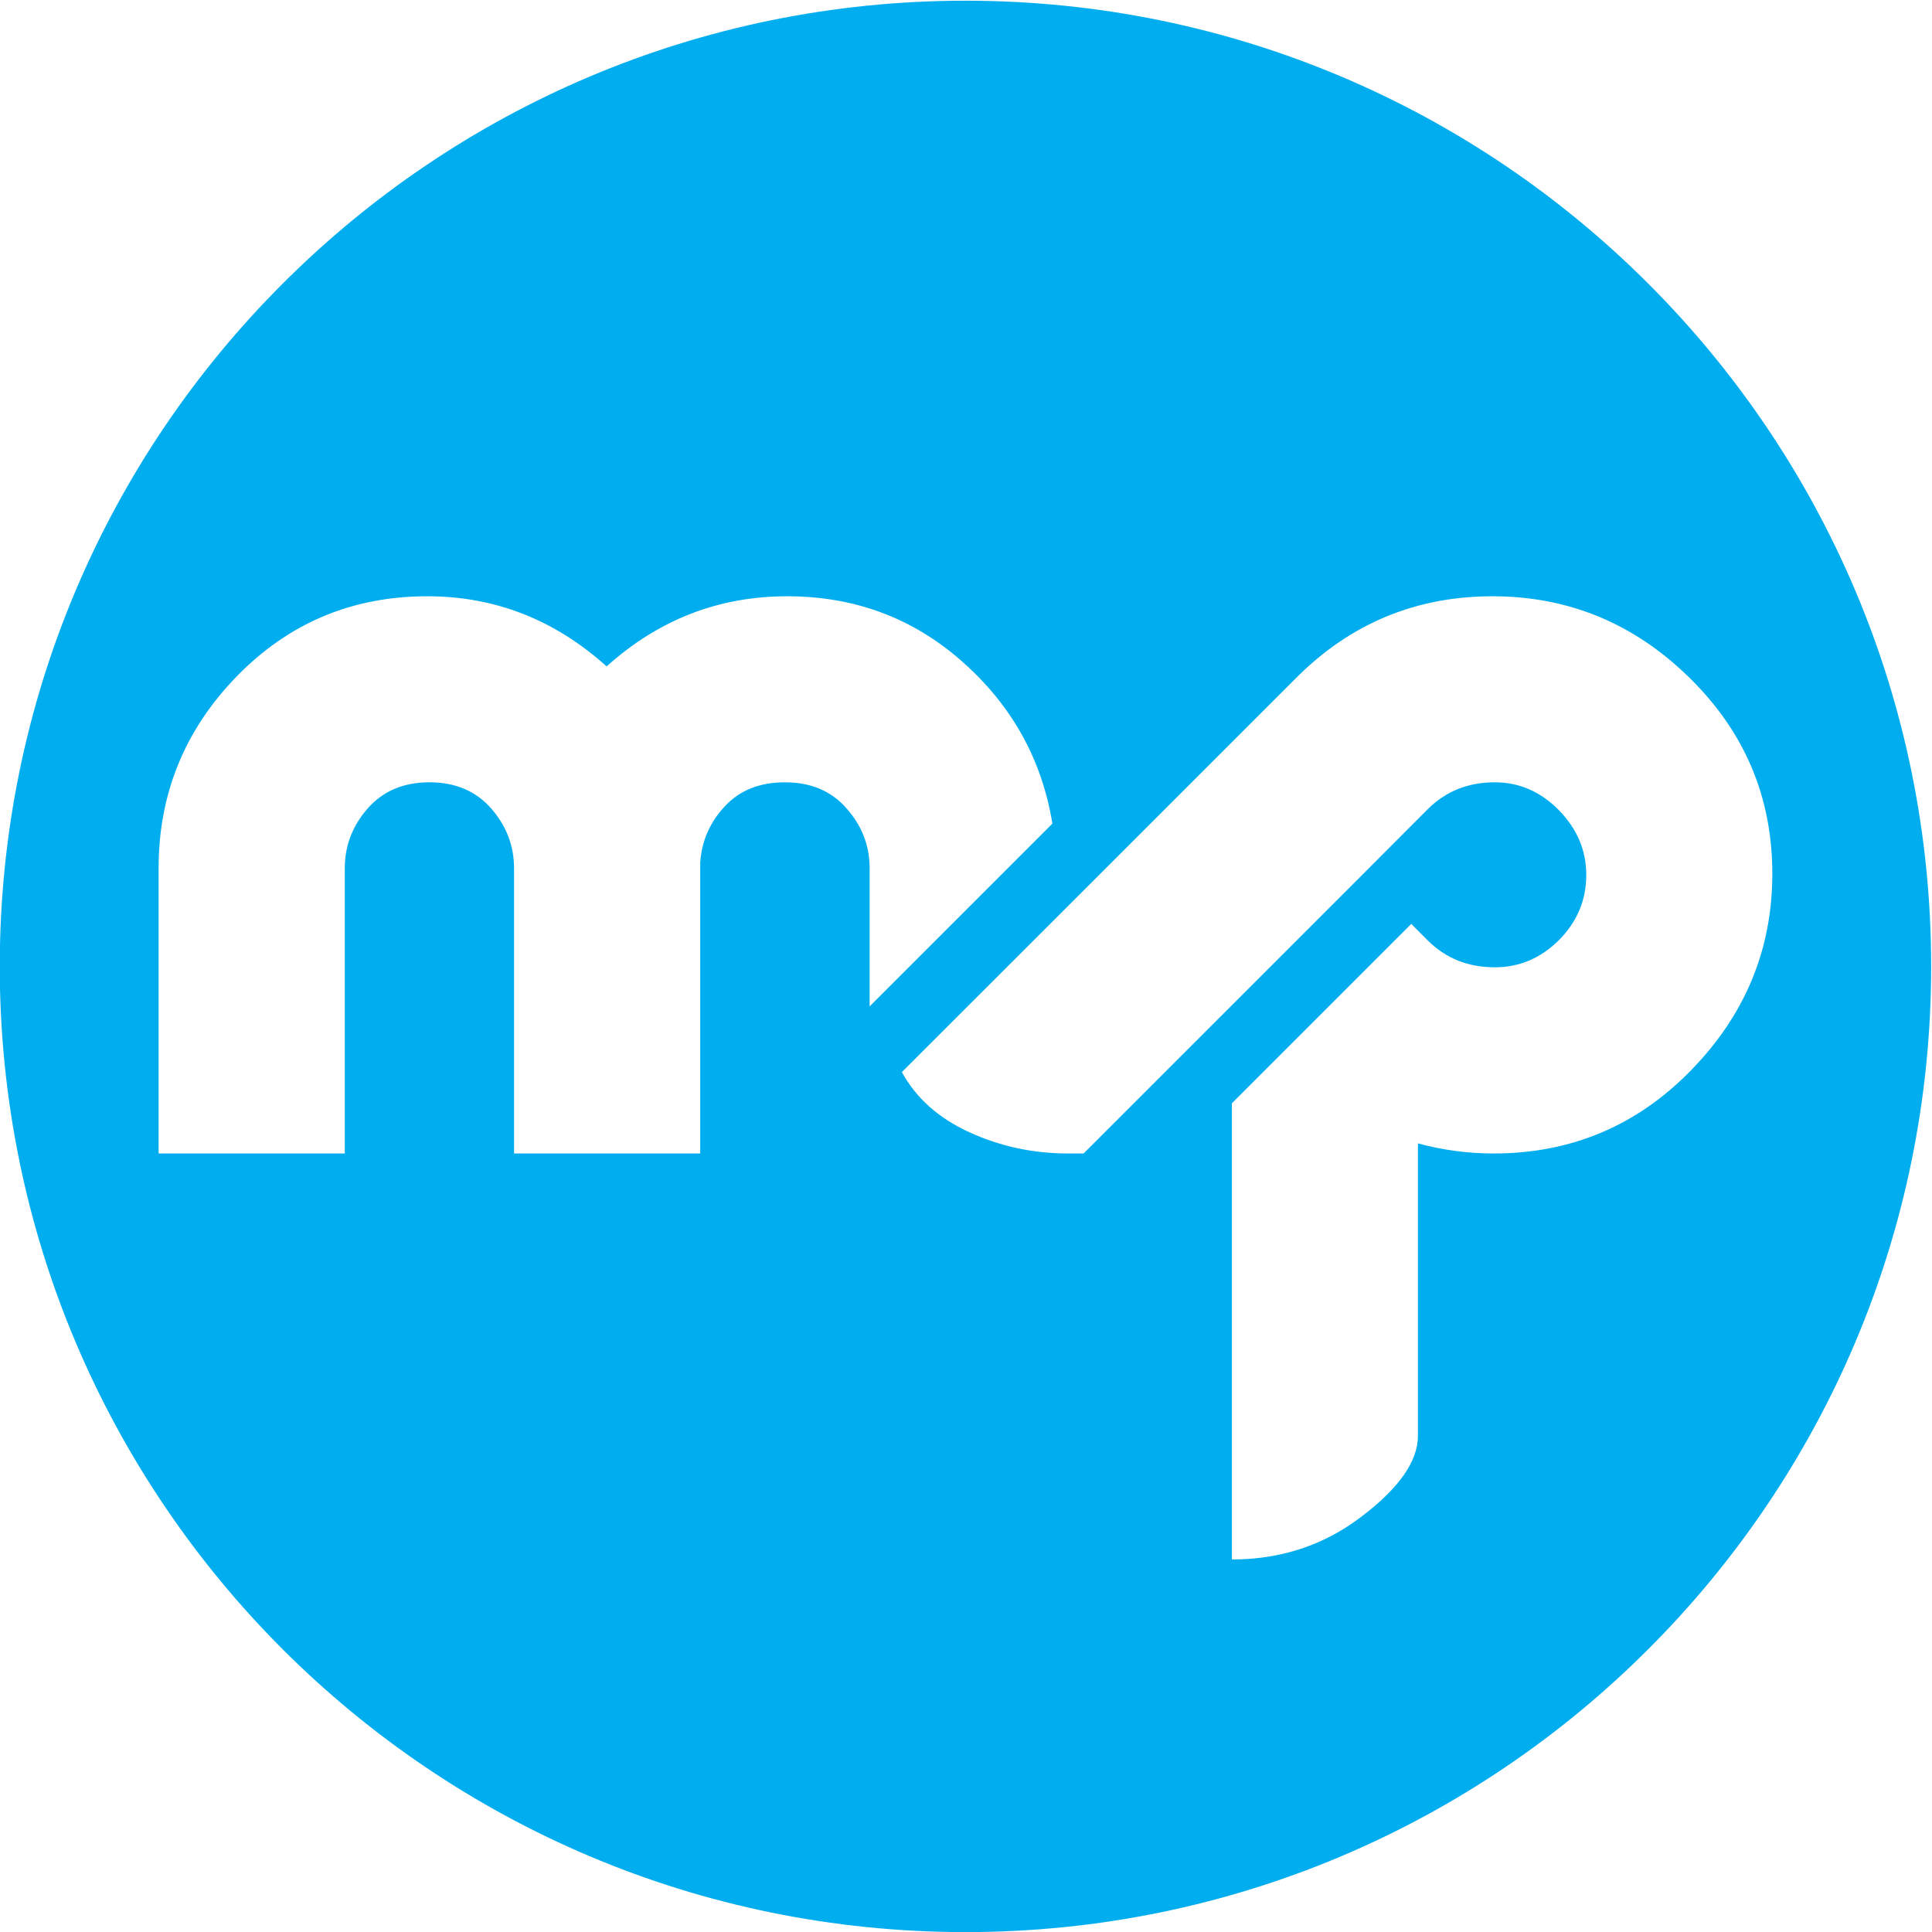
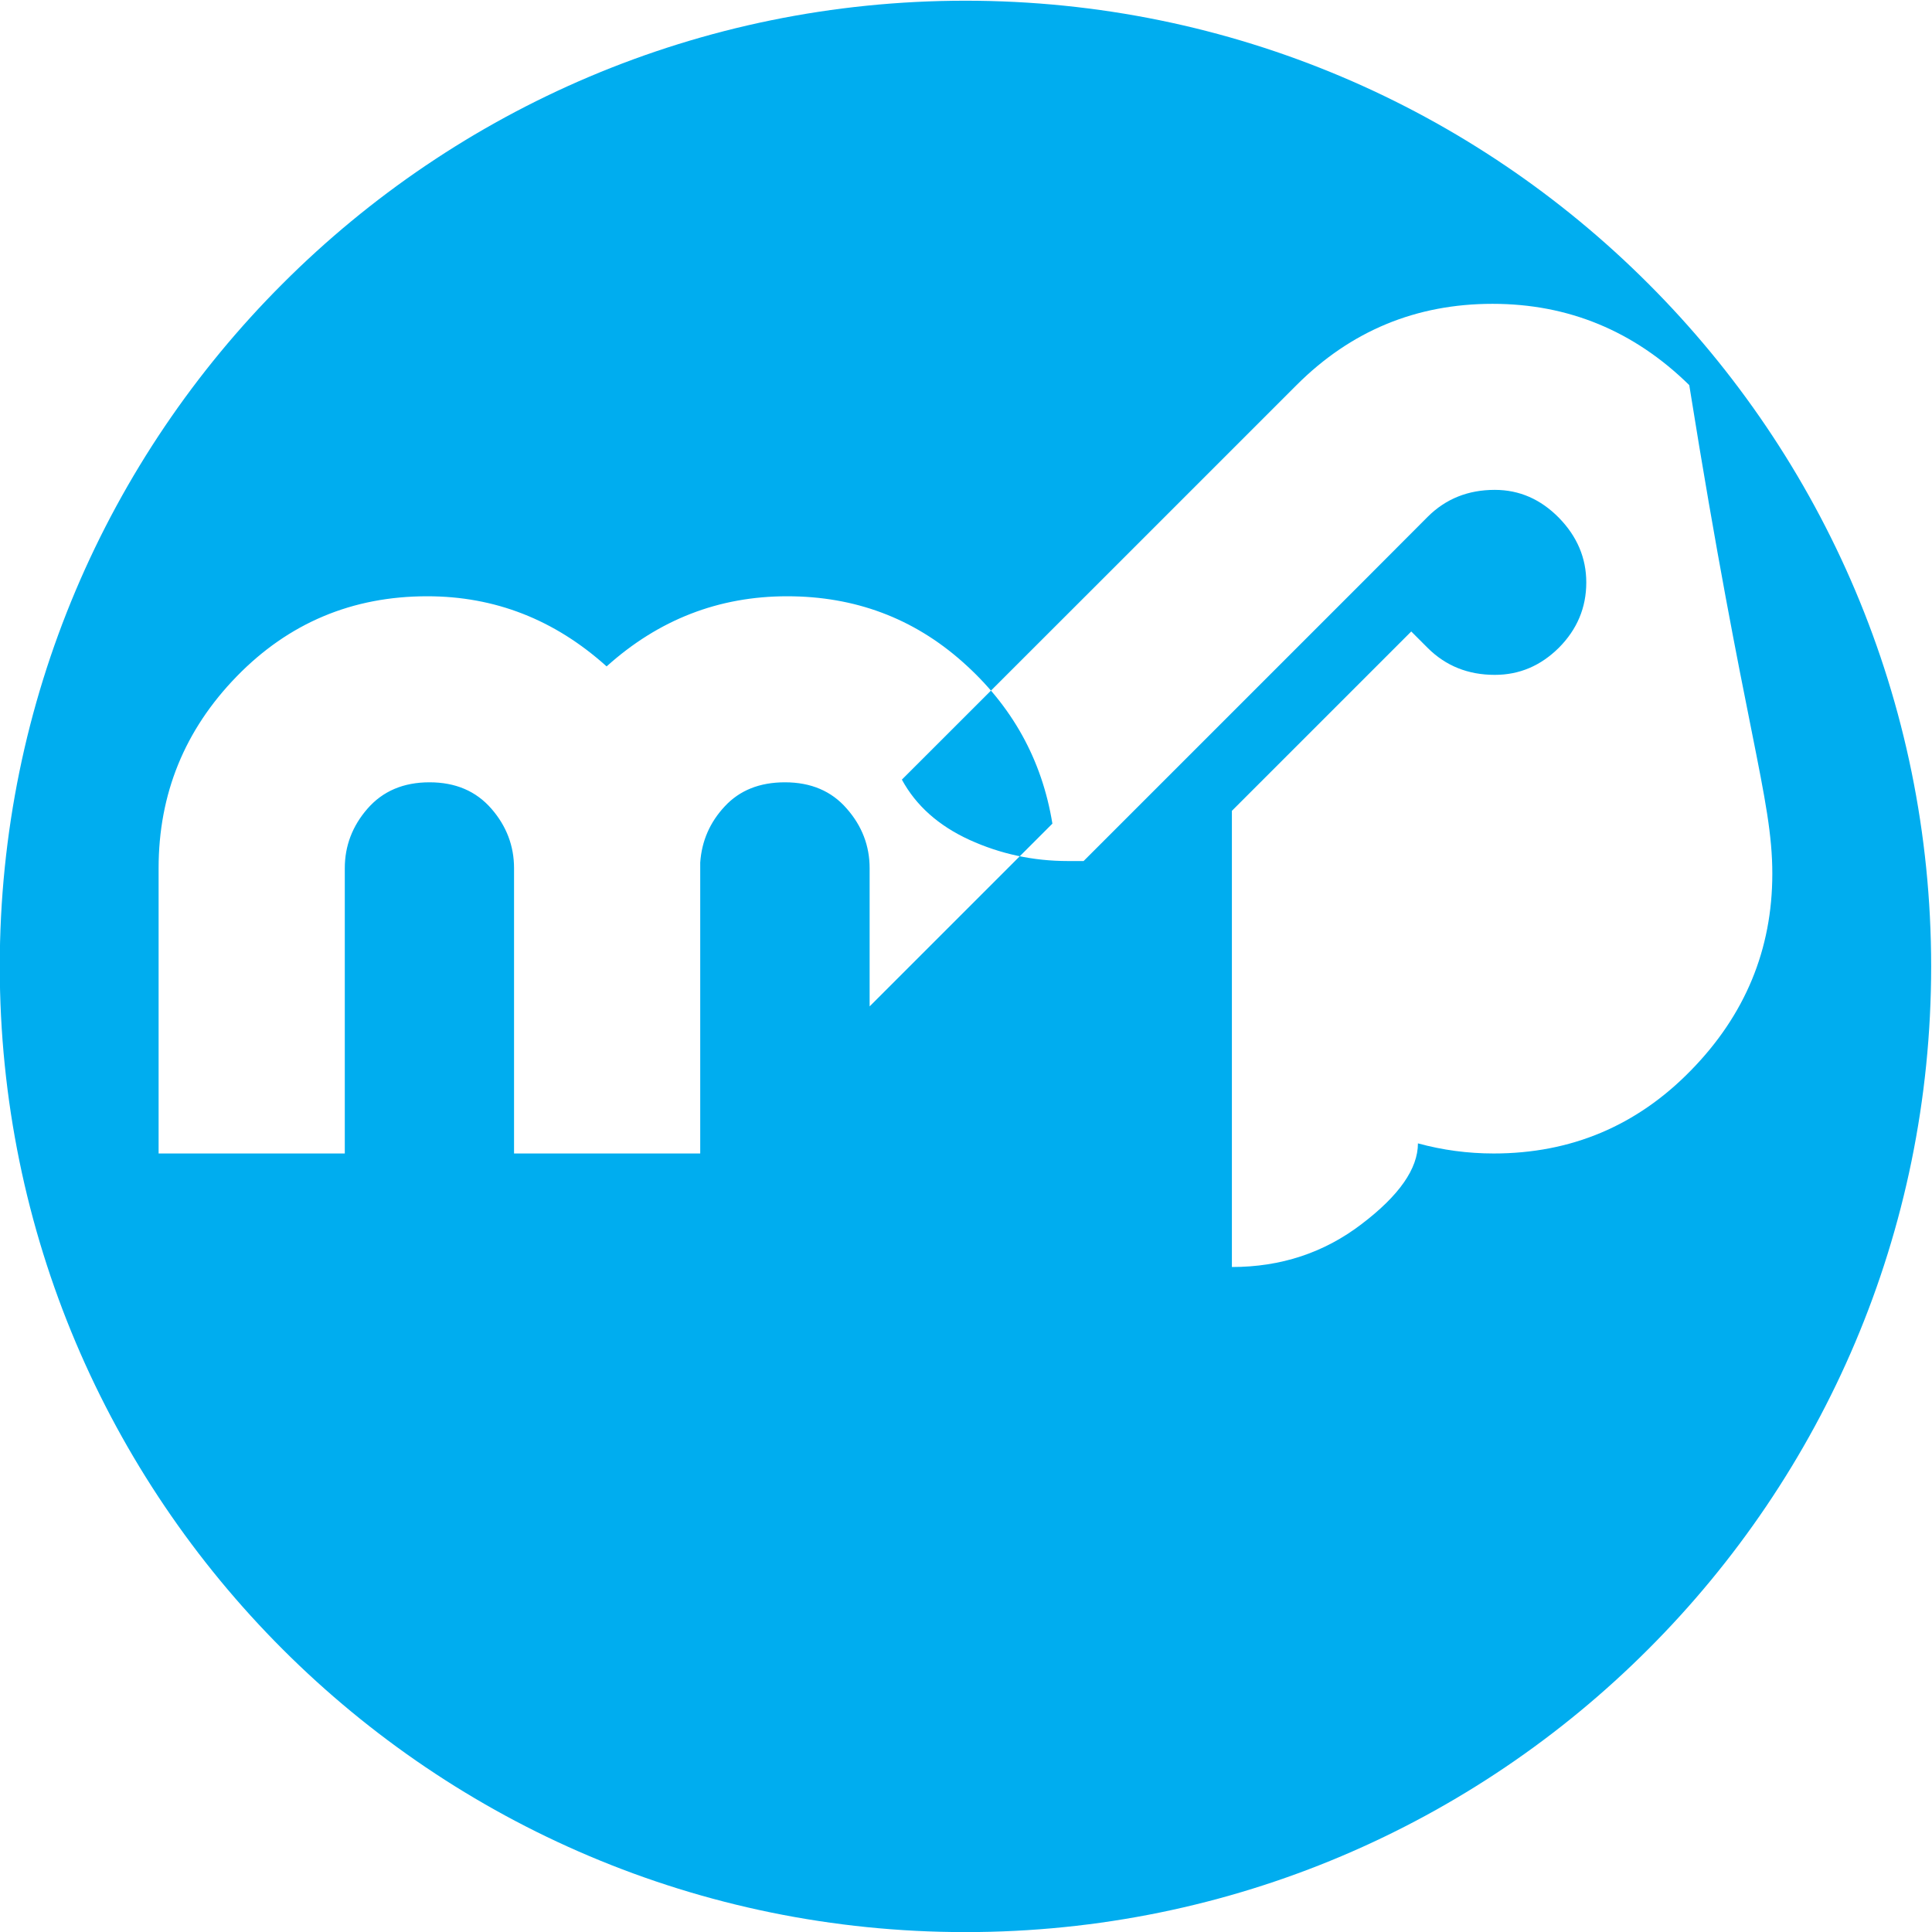
<svg xmlns="http://www.w3.org/2000/svg" version="1.2" width="512" height="512" viewBox="0 0 512 512" baseProfile="tiny-ps">
  <title>Maltapark</title>
  <defs id="defs11" />
  <g id="g4526" transform="matrix(1.333,0,0,-1.333,-368.312,695.431)">
    <g id="g4536" transform="matrix(2.696,0,0,2.696,628.653,348.007)" fill-opacity="1" fill="#00adef">
-       <path d="m 0,0 c 0,-5.588 -2.005,-10.42 -6.004,-14.507 -3.989,-4.087 -8.843,-6.125 -14.541,-6.125 -1.917,0 -3.78,0.252 -5.588,0.745 v -21.565 c 0,-1.863 -1.381,-3.846 -4.153,-5.95 -2.761,-2.114 -5.95,-3.167 -9.566,-3.167 v 33.64 l 13.226,13.225 1.227,-1.227 c 1.326,-1.315 2.969,-1.972 4.931,-1.972 1.819,0 3.385,0.668 4.733,2.005 1.337,1.348 2.016,2.948 2.016,4.811 0,1.807 -0.679,3.396 -2.016,4.766 -1.348,1.369 -2.914,2.06 -4.733,2.06 -1.962,0 -3.605,-0.657 -4.931,-1.972 l -4.843,-4.854 -20.546,-20.545 h -1.15 c -2.575,0 -4.997,0.525 -7.276,1.566 -2.268,1.041 -3.933,2.521 -4.974,4.438 l 14.551,14.541 9.698,9.697 4.854,4.854 c 3.999,3.999 8.82,5.994 14.452,5.994 5.589,0 10.432,-1.995 14.508,-5.994 C -2.038,10.464 0,5.643 0,0 m -68.253,4.799 c -1.118,1.293 -2.641,1.94 -4.559,1.94 -1.863,0 -3.342,-0.592 -4.438,-1.775 -1.095,-1.172 -1.698,-2.553 -1.808,-4.142 V -20.632 H -92.787 V 0.405 c 0,1.644 -0.559,3.113 -1.676,4.394 -1.129,1.293 -2.641,1.94 -4.559,1.94 -1.917,0 -3.44,-0.647 -4.569,-1.94 -1.118,-1.281 -1.677,-2.75 -1.677,-4.394 v -21.037 h -13.73 V 0.405 c 0,5.479 1.918,10.191 5.753,14.136 3.835,3.944 8.525,5.917 14.058,5.917 4.986,0 9.391,-1.721 13.226,-5.172 3.836,3.451 8.273,5.172 13.314,5.172 4.985,0 9.302,-1.611 12.94,-4.844 3.649,-3.232 5.851,-7.21 6.619,-11.922 L -66.566,-9.785 v 10.19 c 0,1.644 -0.559,3.113 -1.687,4.394 m 8.754,59.576 c -19.657,0 -37.463,-7.966 -50.349,-20.863 -12.897,-12.886 -20.863,-30.692 -20.863,-50.349 0,-39.327 31.886,-71.212 71.212,-71.212 19.658,0 37.464,7.966 50.35,20.862 12.897,12.886 20.862,30.692 20.862,50.35 0,19.657 -7.965,37.463 -20.862,50.349 -12.886,12.897 -30.692,20.863 -50.35,20.863" id="path4538" stroke="none" fill-rule="nonzero" fill-opacity="1" fill="#00adef" />
+       <path d="m 0,0 c 0,-5.588 -2.005,-10.42 -6.004,-14.507 -3.989,-4.087 -8.843,-6.125 -14.541,-6.125 -1.917,0 -3.78,0.252 -5.588,0.745 c 0,-1.863 -1.381,-3.846 -4.153,-5.95 -2.761,-2.114 -5.95,-3.167 -9.566,-3.167 v 33.64 l 13.226,13.225 1.227,-1.227 c 1.326,-1.315 2.969,-1.972 4.931,-1.972 1.819,0 3.385,0.668 4.733,2.005 1.337,1.348 2.016,2.948 2.016,4.811 0,1.807 -0.679,3.396 -2.016,4.766 -1.348,1.369 -2.914,2.06 -4.733,2.06 -1.962,0 -3.605,-0.657 -4.931,-1.972 l -4.843,-4.854 -20.546,-20.545 h -1.15 c -2.575,0 -4.997,0.525 -7.276,1.566 -2.268,1.041 -3.933,2.521 -4.974,4.438 l 14.551,14.541 9.698,9.697 4.854,4.854 c 3.999,3.999 8.82,5.994 14.452,5.994 5.589,0 10.432,-1.995 14.508,-5.994 C -2.038,10.464 0,5.643 0,0 m -68.253,4.799 c -1.118,1.293 -2.641,1.94 -4.559,1.94 -1.863,0 -3.342,-0.592 -4.438,-1.775 -1.095,-1.172 -1.698,-2.553 -1.808,-4.142 V -20.632 H -92.787 V 0.405 c 0,1.644 -0.559,3.113 -1.676,4.394 -1.129,1.293 -2.641,1.94 -4.559,1.94 -1.917,0 -3.44,-0.647 -4.569,-1.94 -1.118,-1.281 -1.677,-2.75 -1.677,-4.394 v -21.037 h -13.73 V 0.405 c 0,5.479 1.918,10.191 5.753,14.136 3.835,3.944 8.525,5.917 14.058,5.917 4.986,0 9.391,-1.721 13.226,-5.172 3.836,3.451 8.273,5.172 13.314,5.172 4.985,0 9.302,-1.611 12.94,-4.844 3.649,-3.232 5.851,-7.21 6.619,-11.922 L -66.566,-9.785 v 10.19 c 0,1.644 -0.559,3.113 -1.687,4.394 m 8.754,59.576 c -19.657,0 -37.463,-7.966 -50.349,-20.863 -12.897,-12.886 -20.863,-30.692 -20.863,-50.349 0,-39.327 31.886,-71.212 71.212,-71.212 19.658,0 37.464,7.966 50.35,20.862 12.897,12.886 20.862,30.692 20.862,50.35 0,19.657 -7.965,37.463 -20.862,50.349 -12.886,12.897 -30.692,20.863 -50.35,20.863" id="path4538" stroke="none" fill-rule="nonzero" fill-opacity="1" fill="#00adef" />
    </g>
  </g>
</svg>